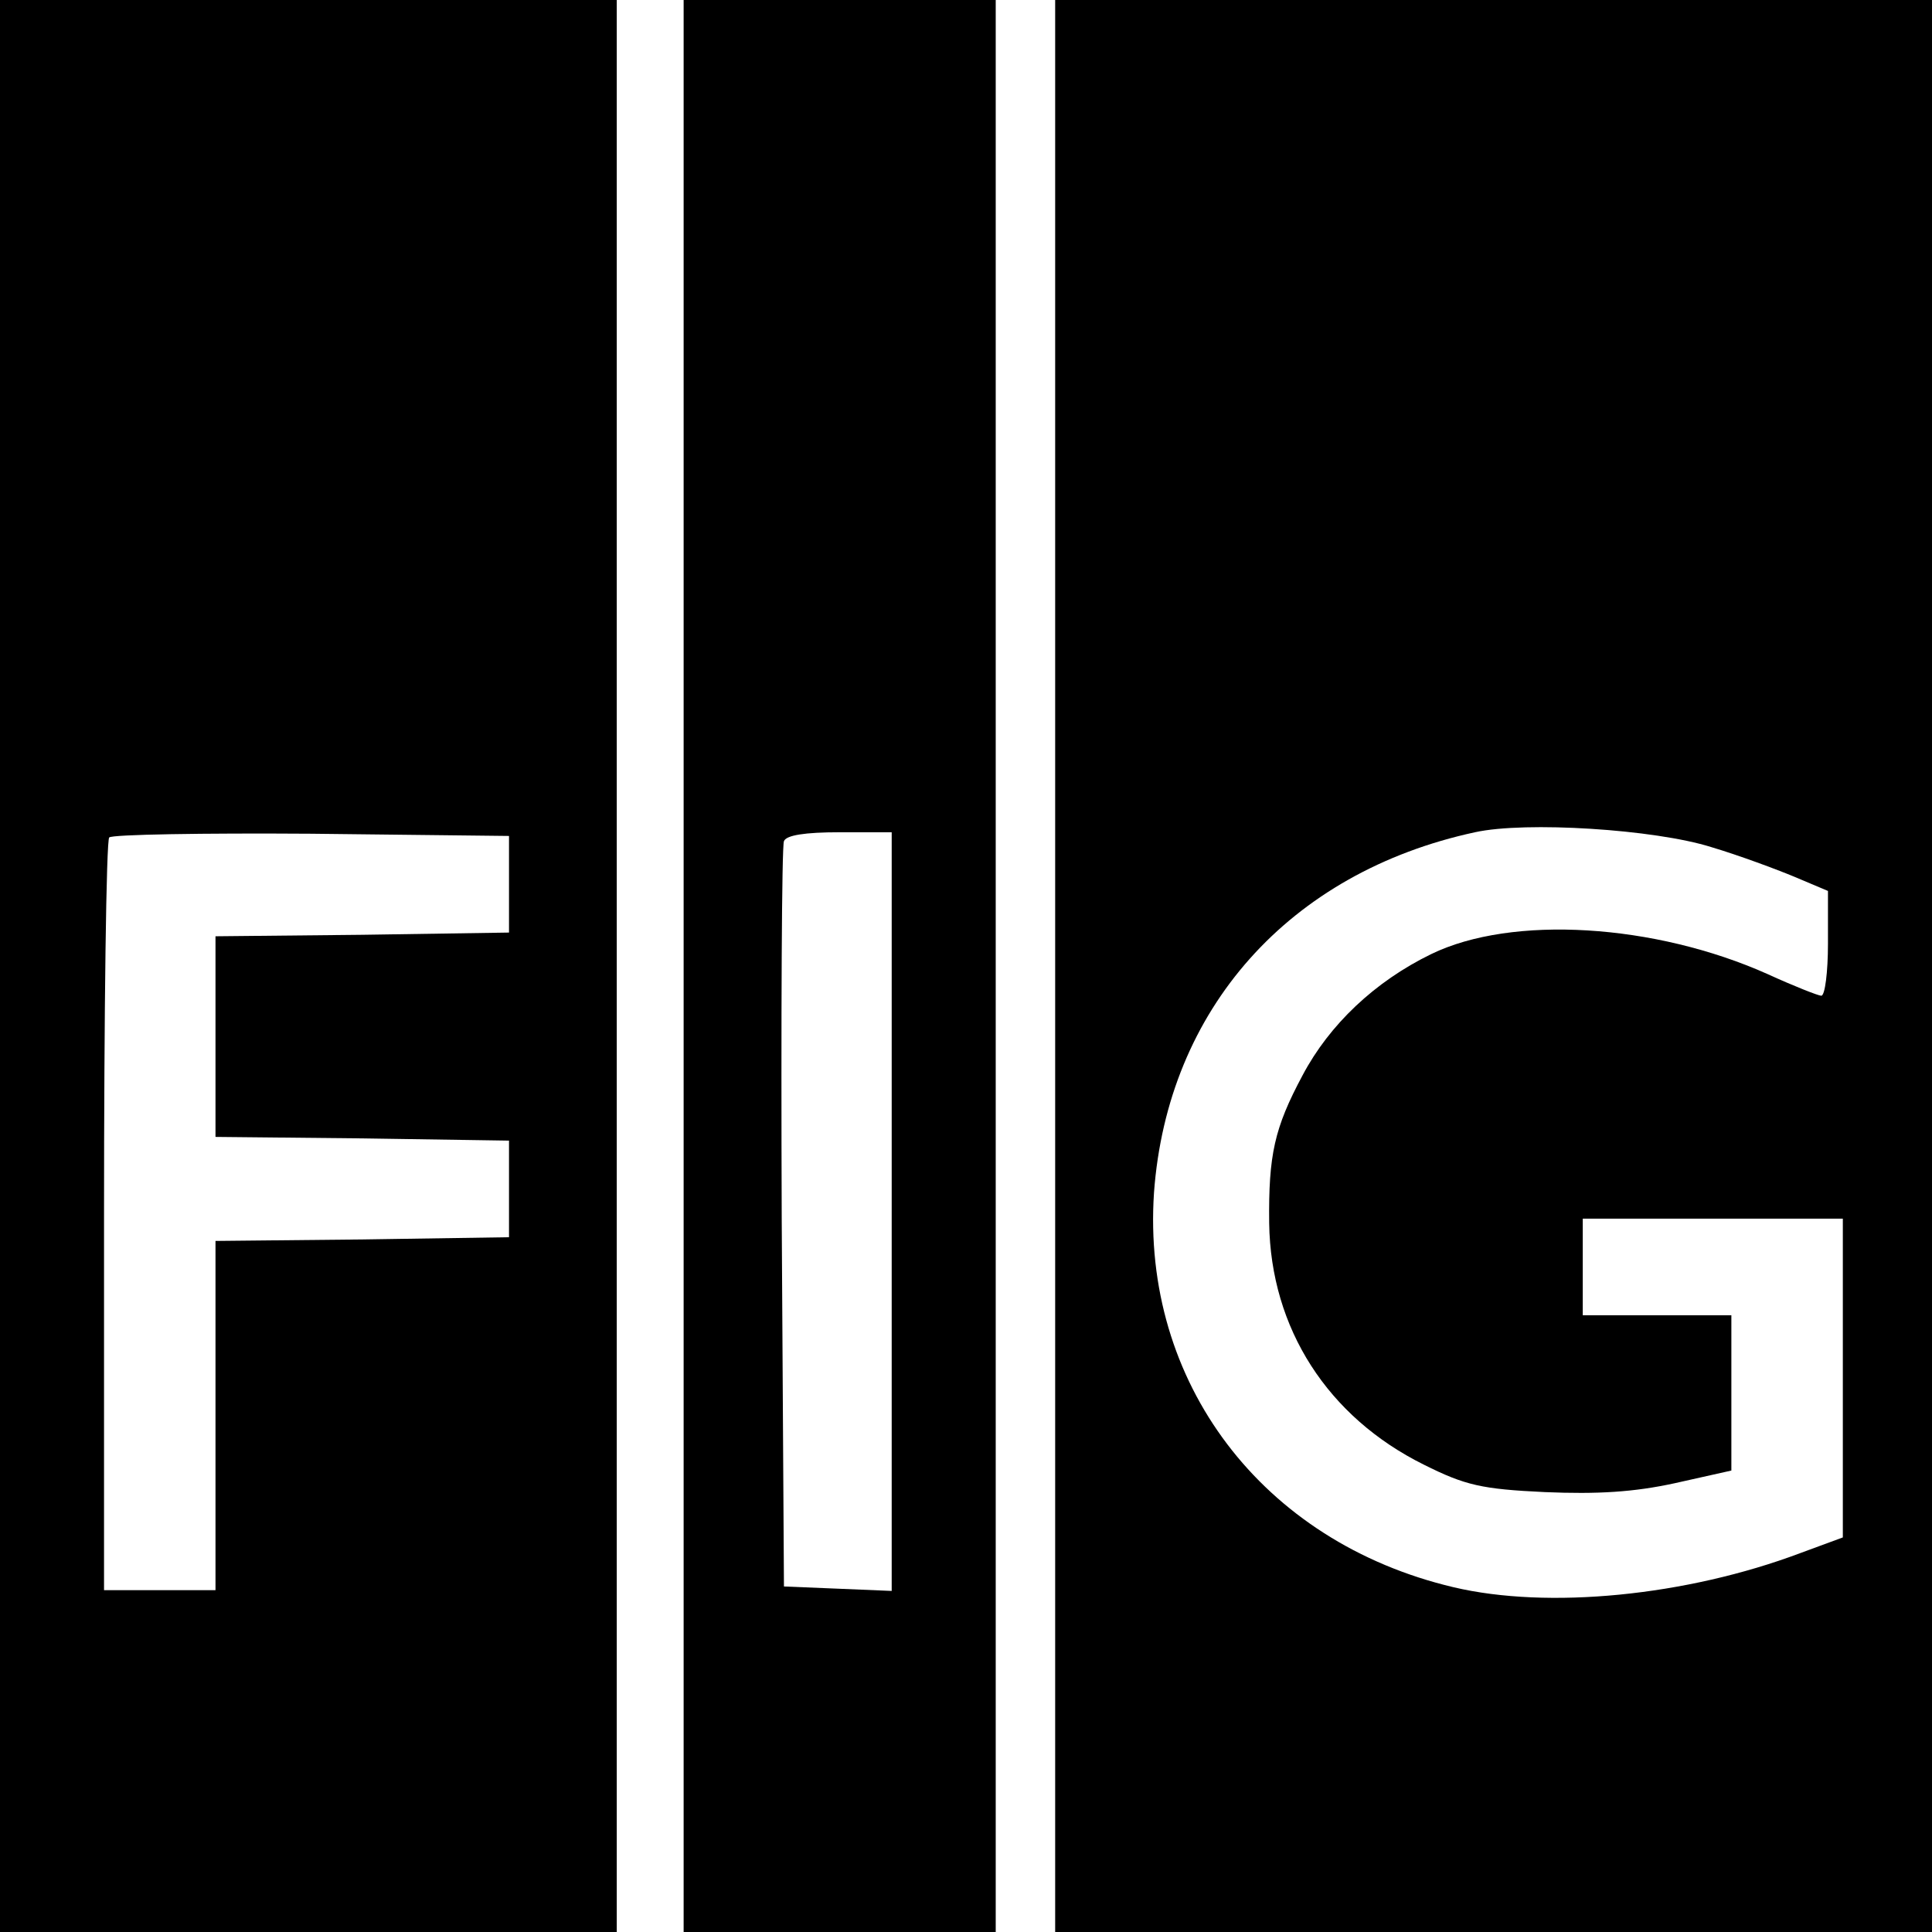
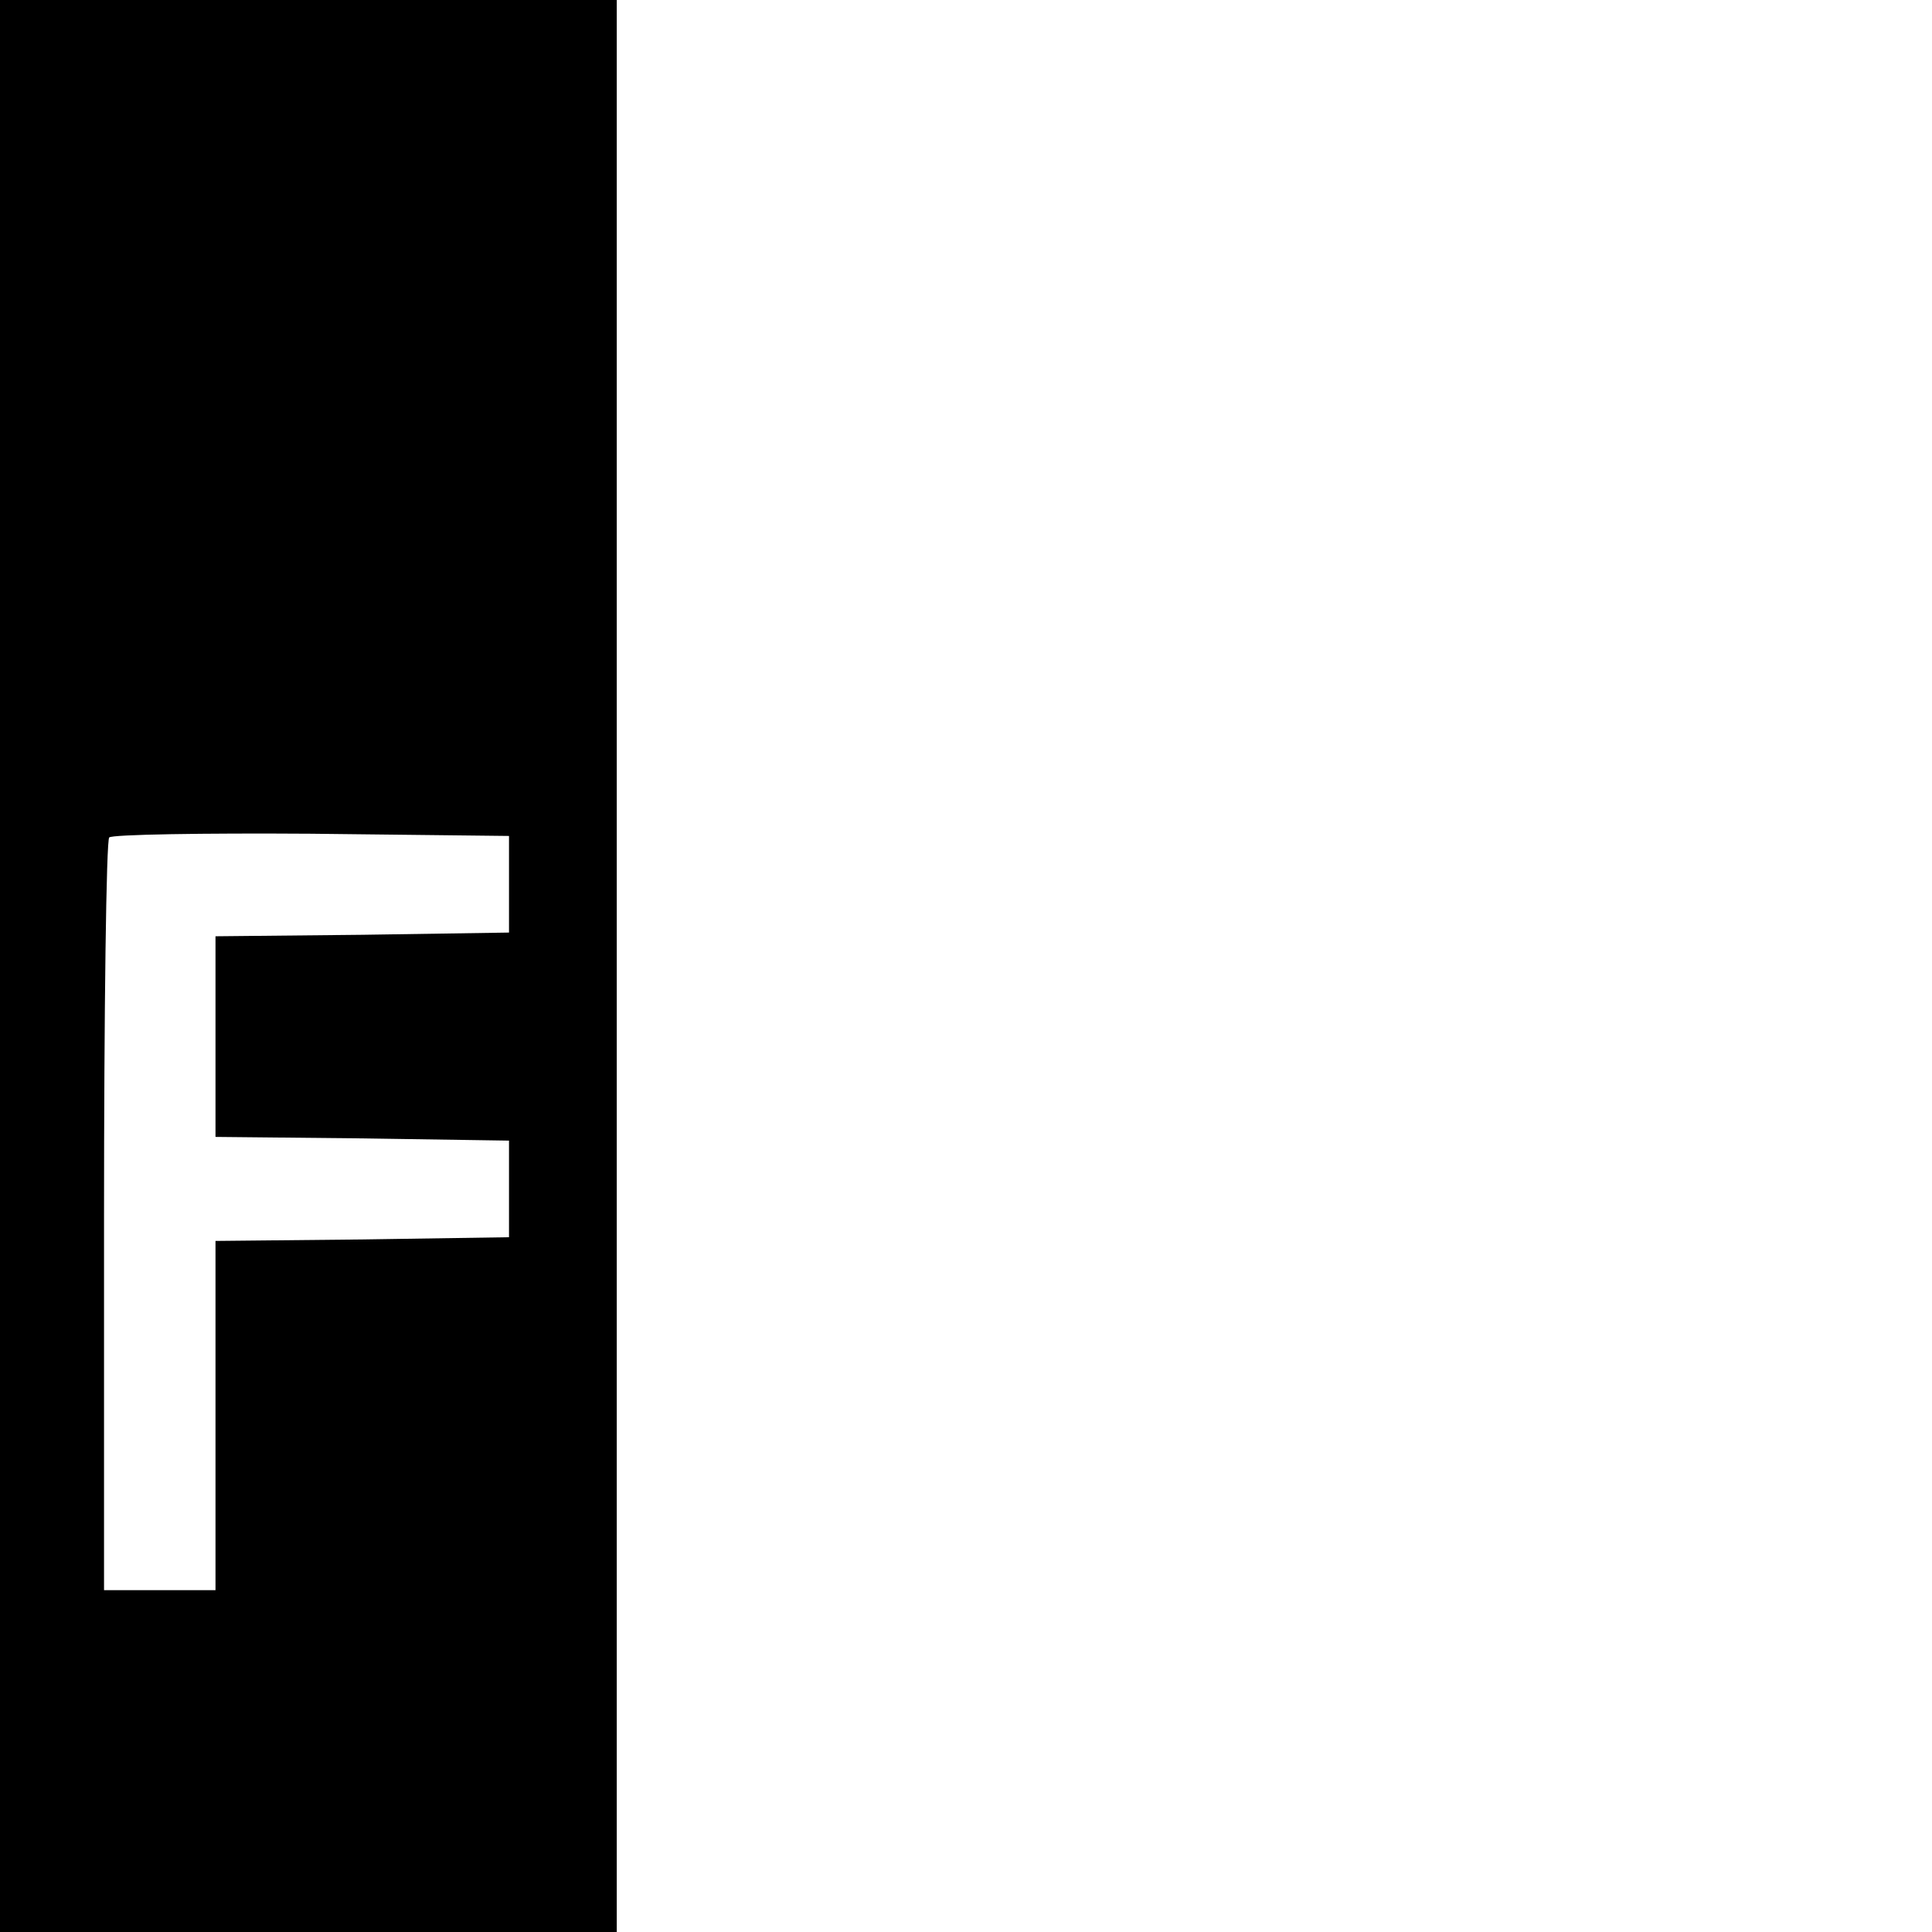
<svg xmlns="http://www.w3.org/2000/svg" version="1.0" width="260pt" height="260pt" viewBox="0 0 260 260" preserveAspectRatio="xMidYMid meet">
  <g transform="translate(0,260) scale(0.1,-0.1)" fill="#000000" stroke="none">
    <path d="M0 1300 l0 -1300 415 0 415 0 0 1300 0 1300 -415 0 -415 0 0 -1300z m685 110 l0 -65 -197 -3 -198 -2 0 -135 0 -135 198 -2 197 -3 0 -65 0 -65 -197 -3 -198 -2 0 -235 0 -235 -75 0 -75 0 0 503 c0 277 3 507 7 510 4 4 126 6 272 5 l266 -3 0 -65z" />
-     <path d="M920 1300 l0 -1300 210 0 210 0 0 1300 0 1300 -210 0 -210 0 0 -1300z m280 -330 l0 -511 -72 3 -73 3 -3 495 c-1 272 0 501 3 508 3 8 28 12 75 12 l70 0 0 -510z" />
-     <path d="M1420 1300 l0 -1300 590 0 590 0 0 1300 0 1300 -590 0 -590 0 0 -1300z m883 160 c37 -11 88 -30 112 -40 l45 -19 0 -71 c0 -38 -4 -70 -9 -70 -4 0 -37 13 -72 29 -152 68 -344 80 -453 27 -76 -37 -137 -95 -173 -163 -38 -71 -46 -107 -45 -199 2 -142 79 -261 208 -325 56 -28 78 -33 163 -37 71 -3 120 0 175 12 l76 17 0 105 0 104 -100 0 -100 0 0 65 0 65 175 0 175 0 0 -214 0 -215 -57 -21 c-154 -58 -340 -76 -467 -46 -258 61 -420 276 -403 531 18 247 182 431 432 485 68 15 242 4 318 -20z" />
  </g>
</svg>